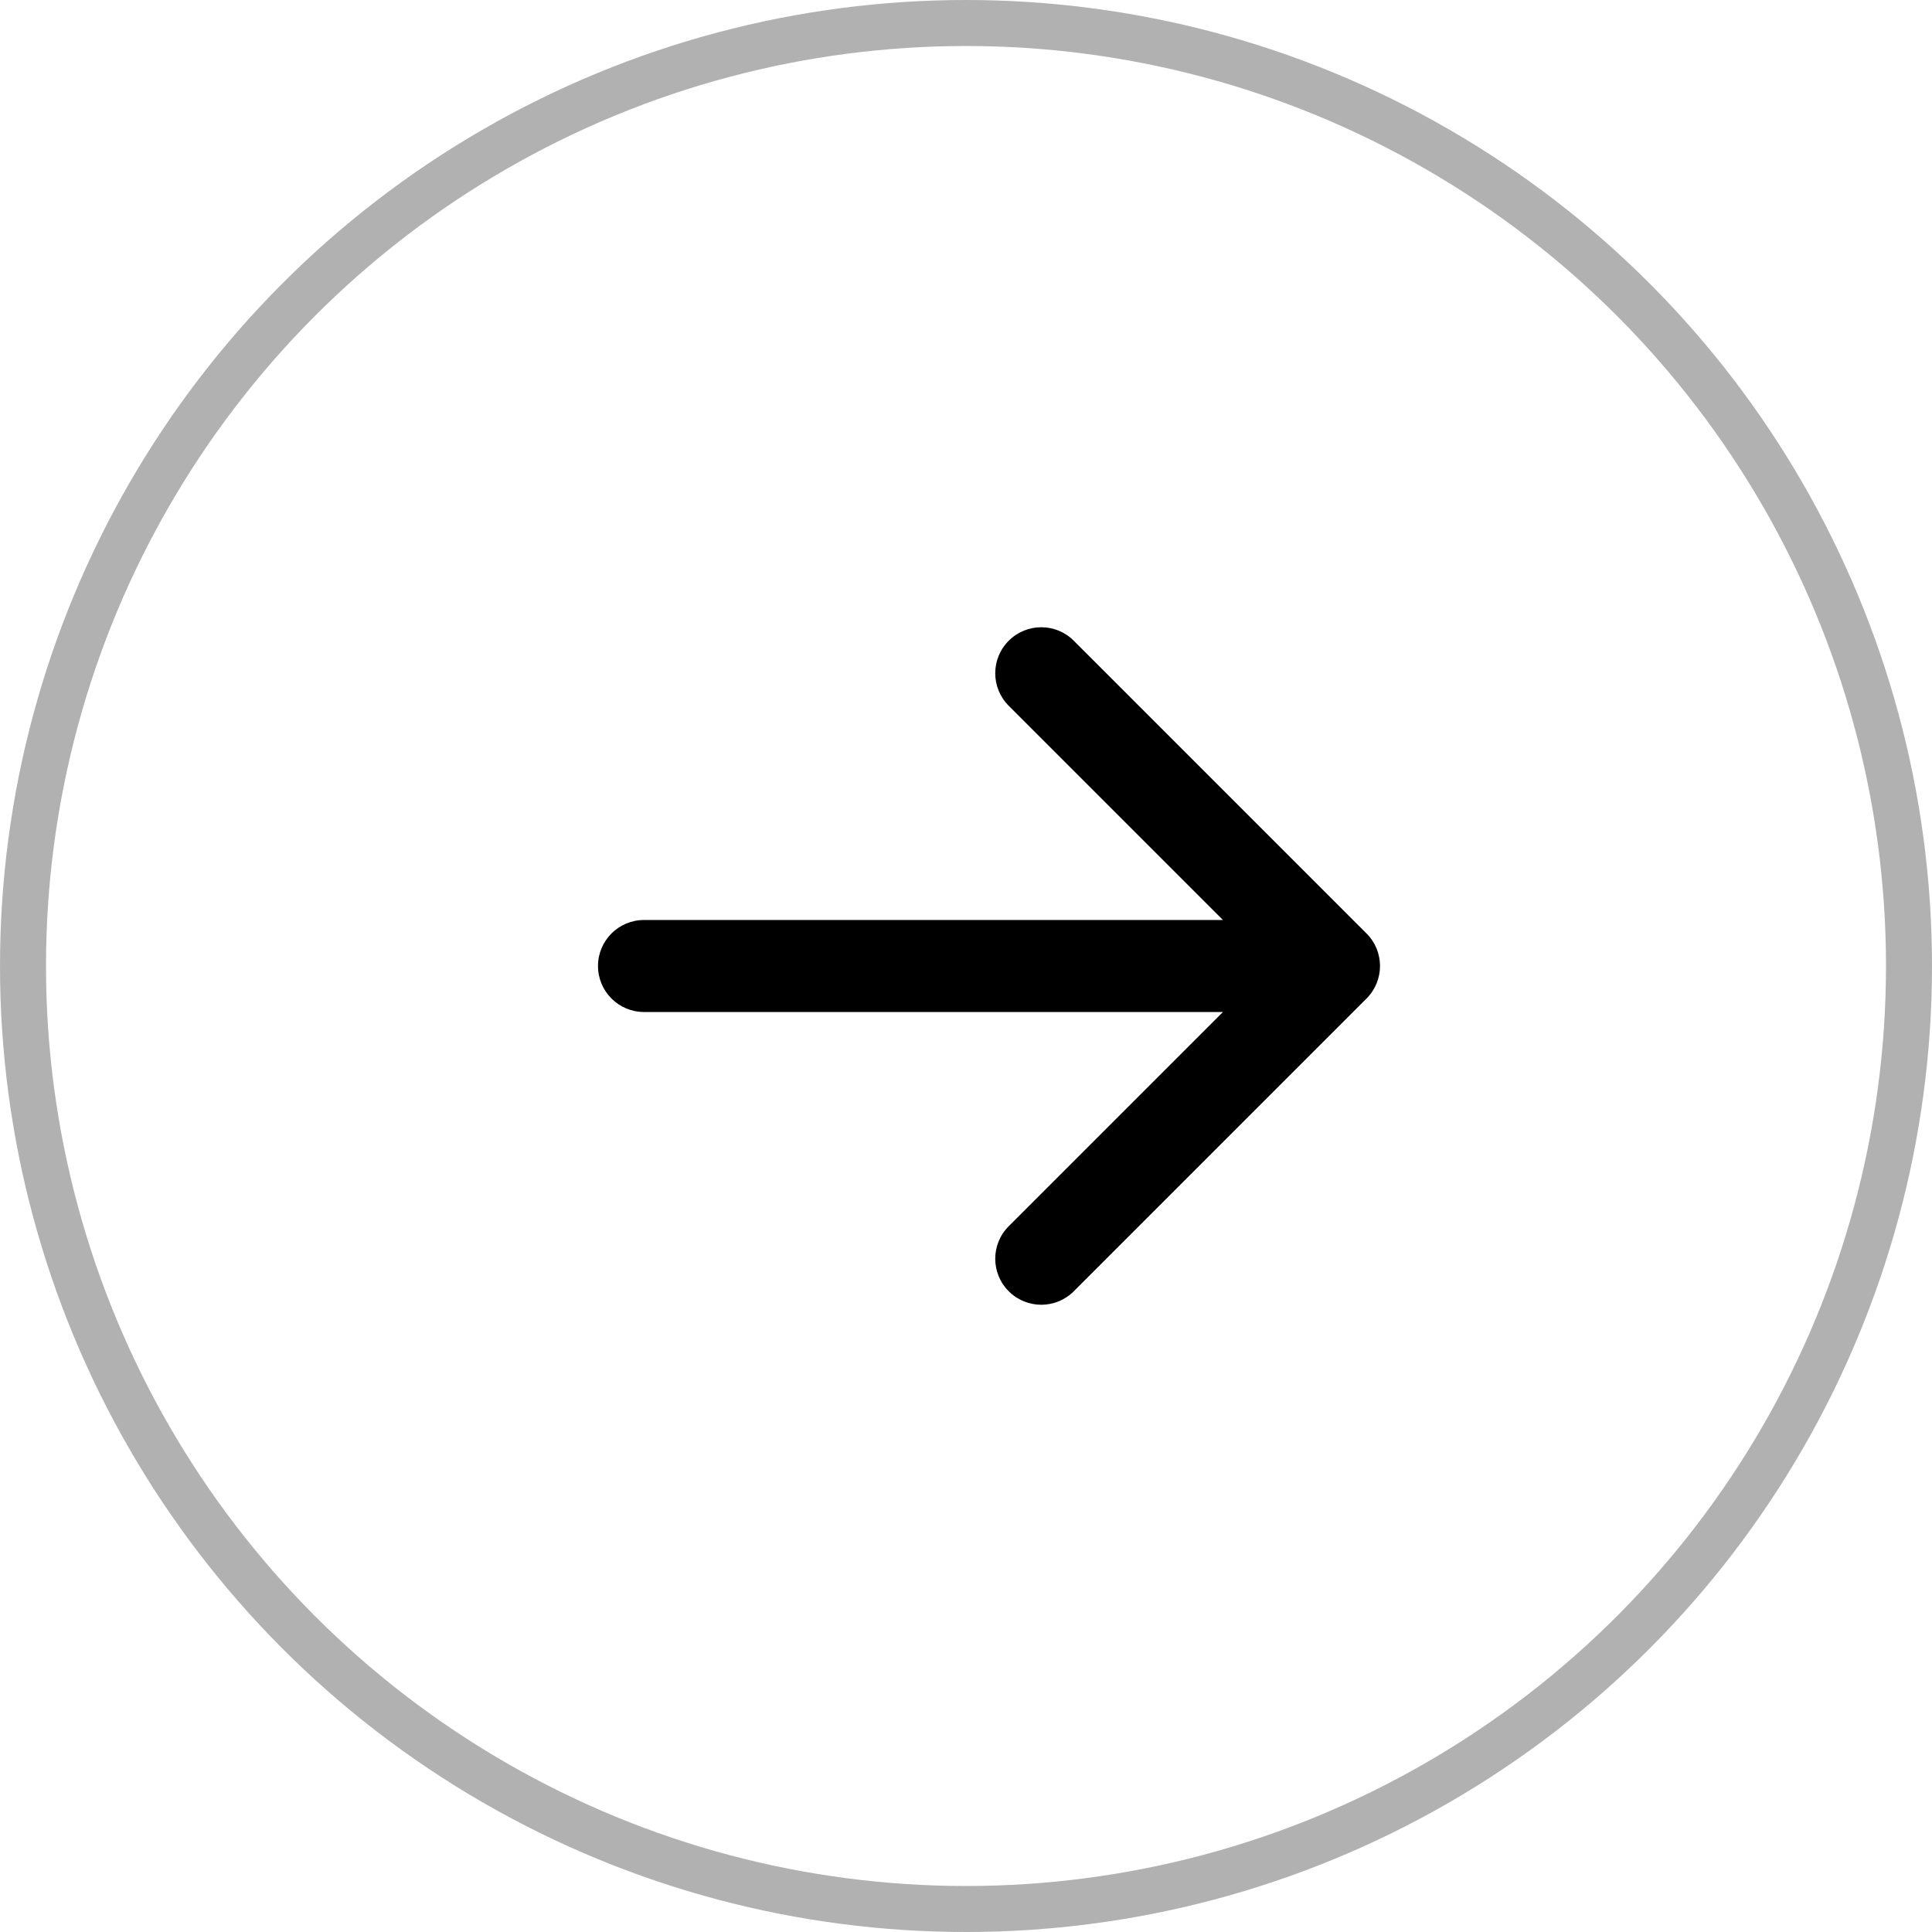
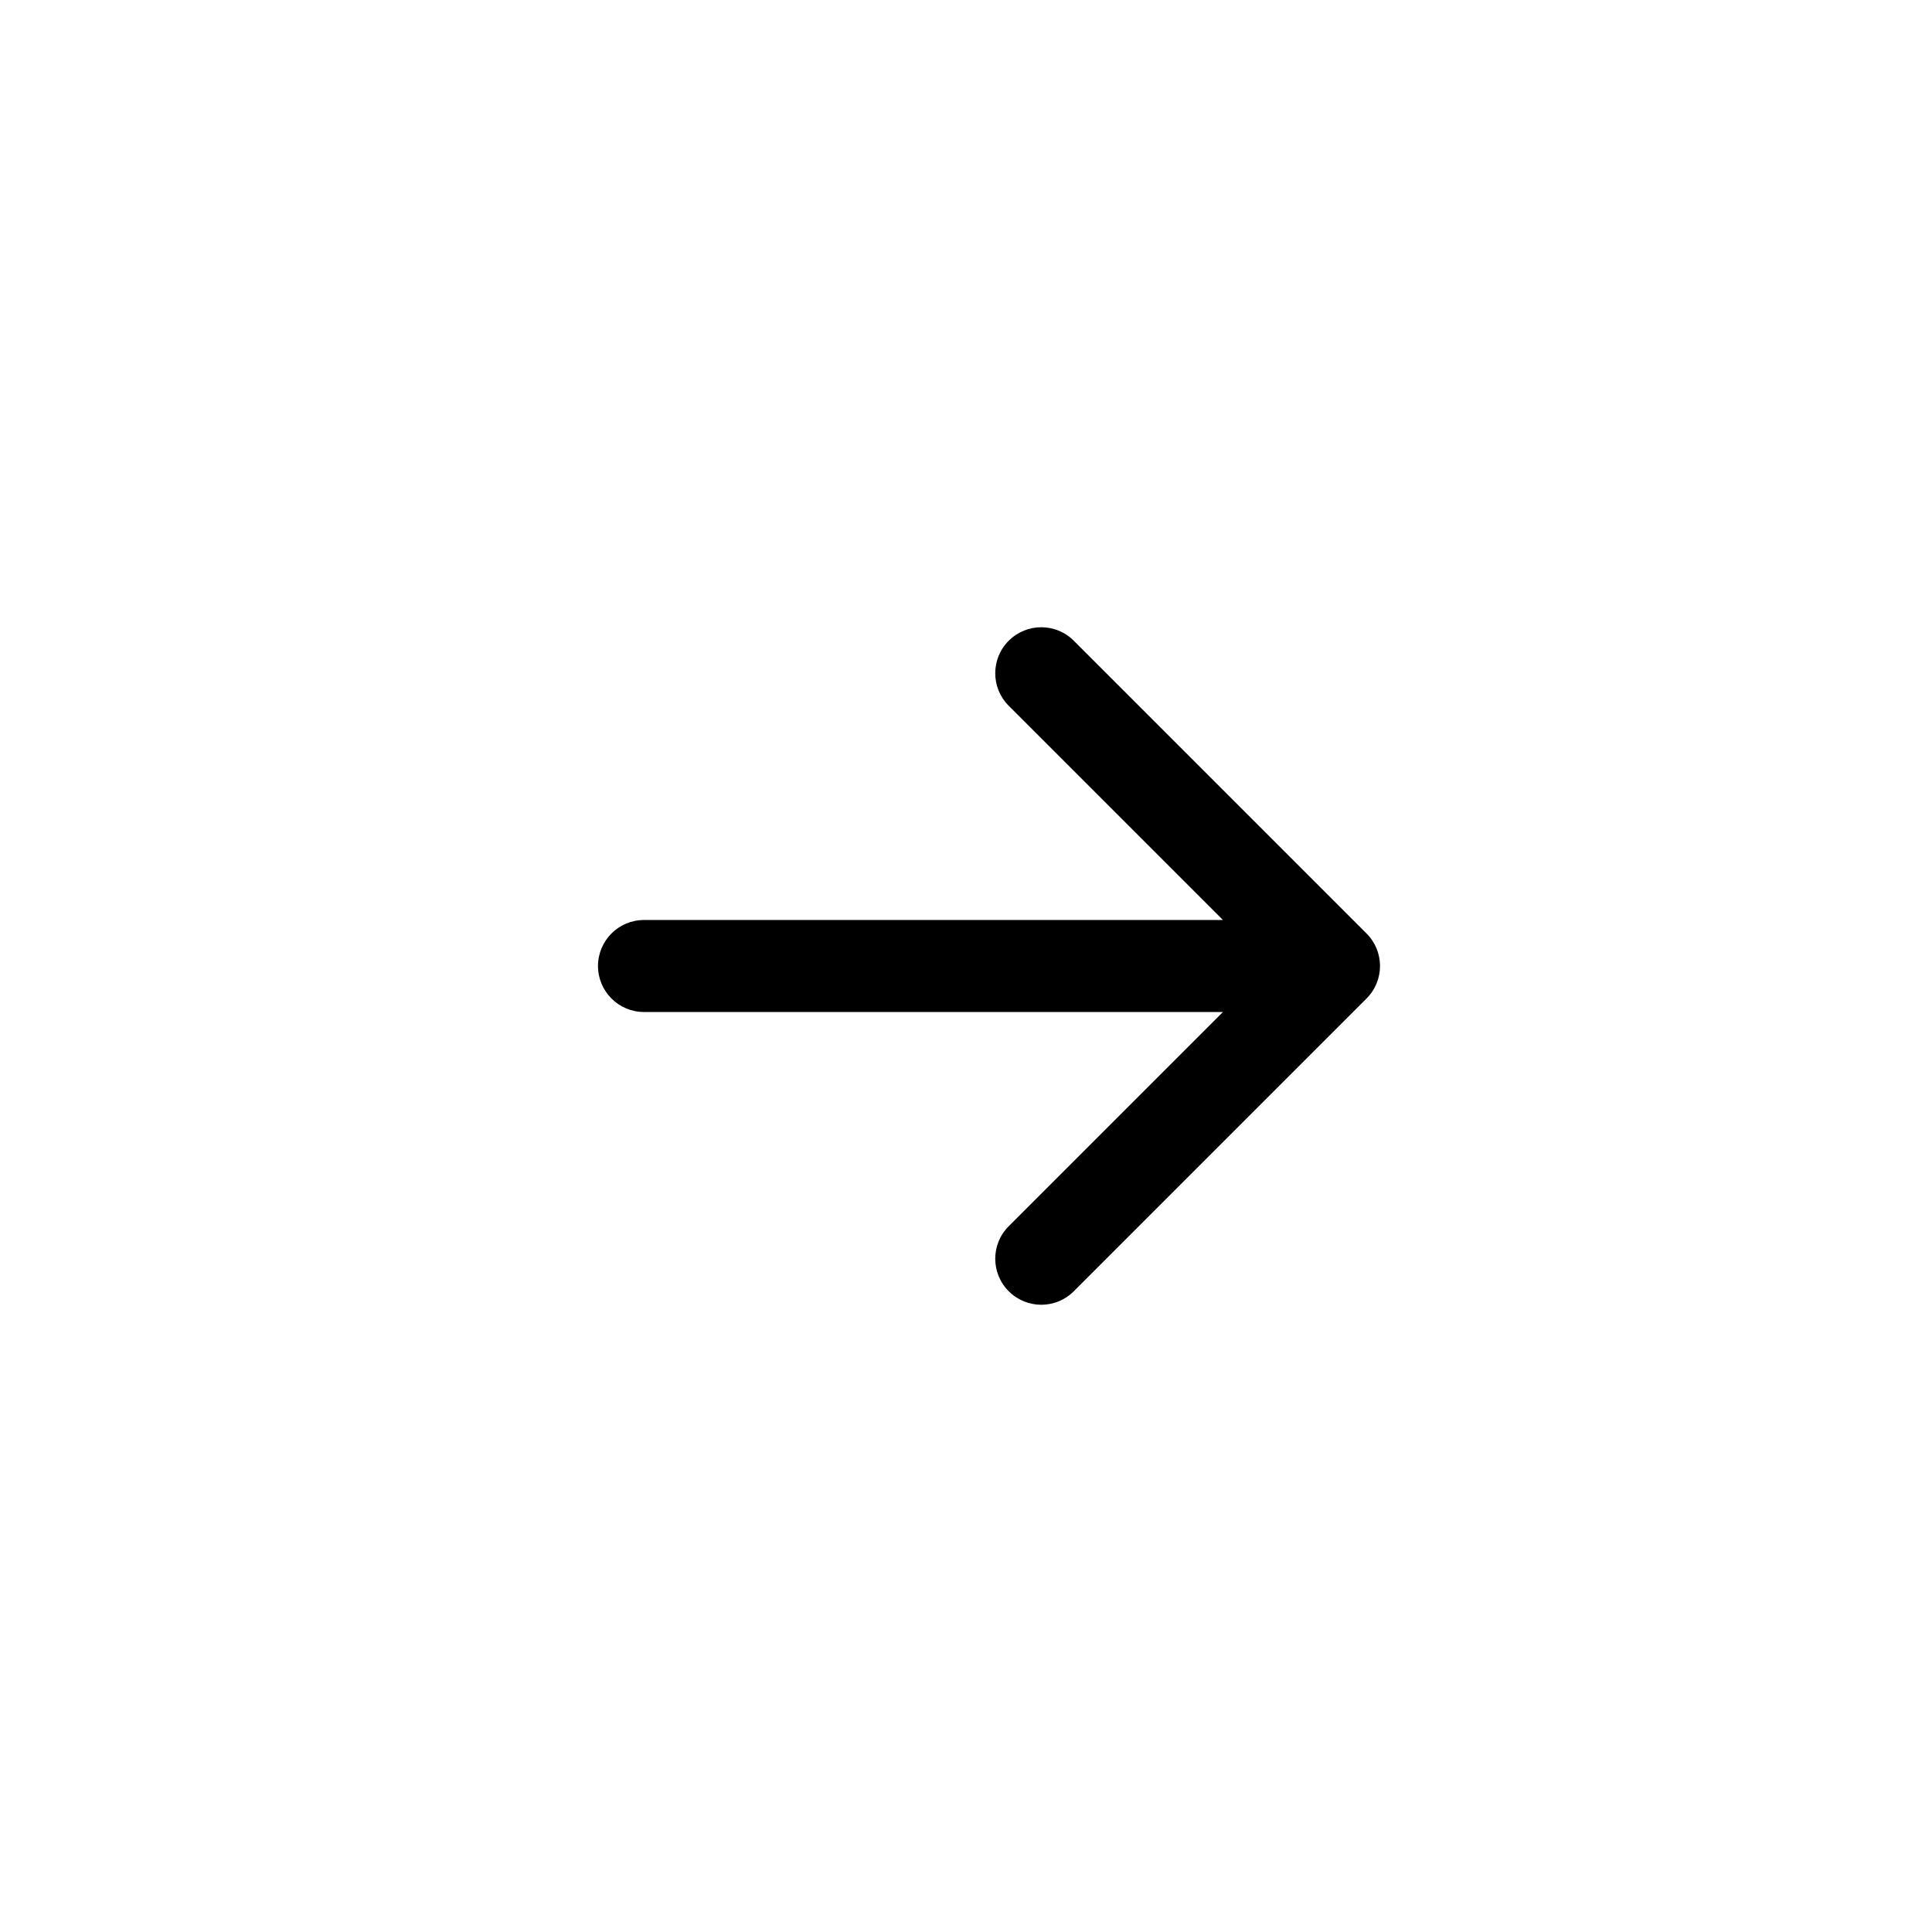
<svg xmlns="http://www.w3.org/2000/svg" width="42" height="42" viewBox="0 0 42 42" fill="none">
-   <circle cx="21" cy="21" r="20.5" stroke="#B1B1B1" />
  <path d="M14 20C13.448 20 13 20.448 13 21C13 21.552 13.448 22 14 22V20ZM29.707 21.707C30.098 21.317 30.098 20.683 29.707 20.293L23.343 13.929C22.953 13.538 22.32 13.538 21.929 13.929C21.538 14.319 21.538 14.953 21.929 15.343L27.586 21L21.929 26.657C21.538 27.047 21.538 27.68 21.929 28.071C22.32 28.462 22.953 28.462 23.343 28.071L29.707 21.707ZM14 21V22H29V21V20H14V21Z" fill="black" />
</svg>